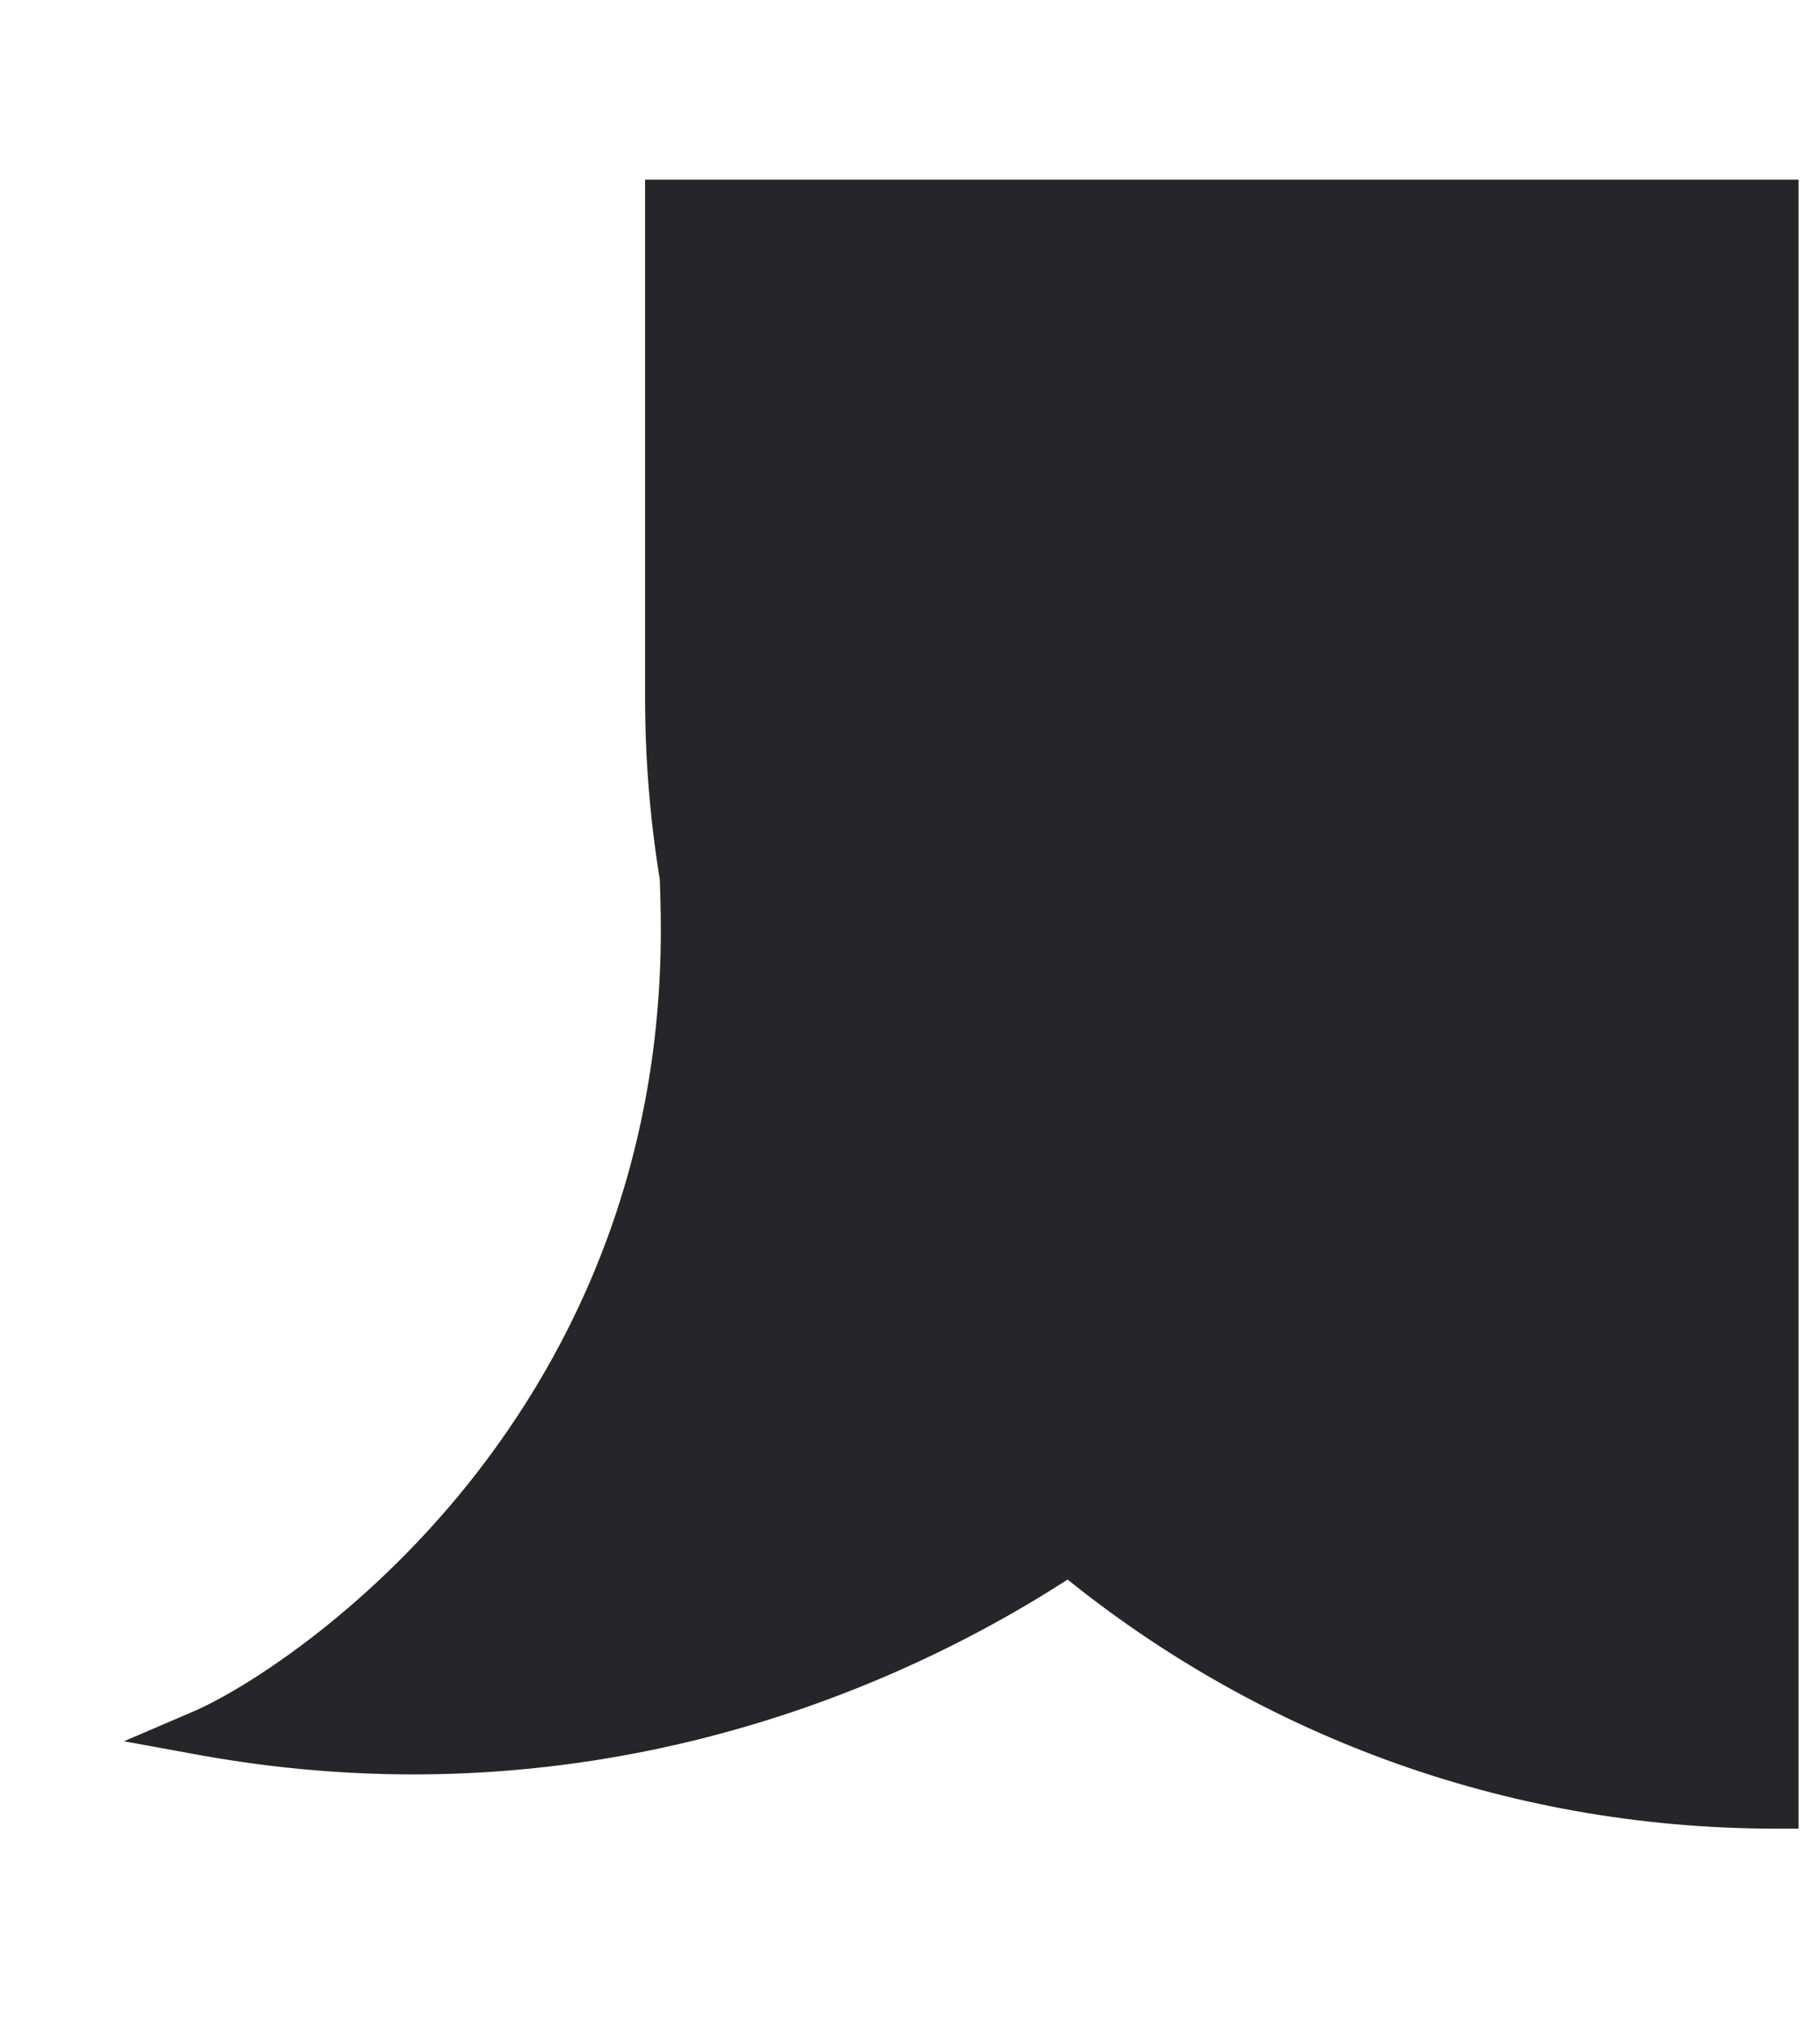
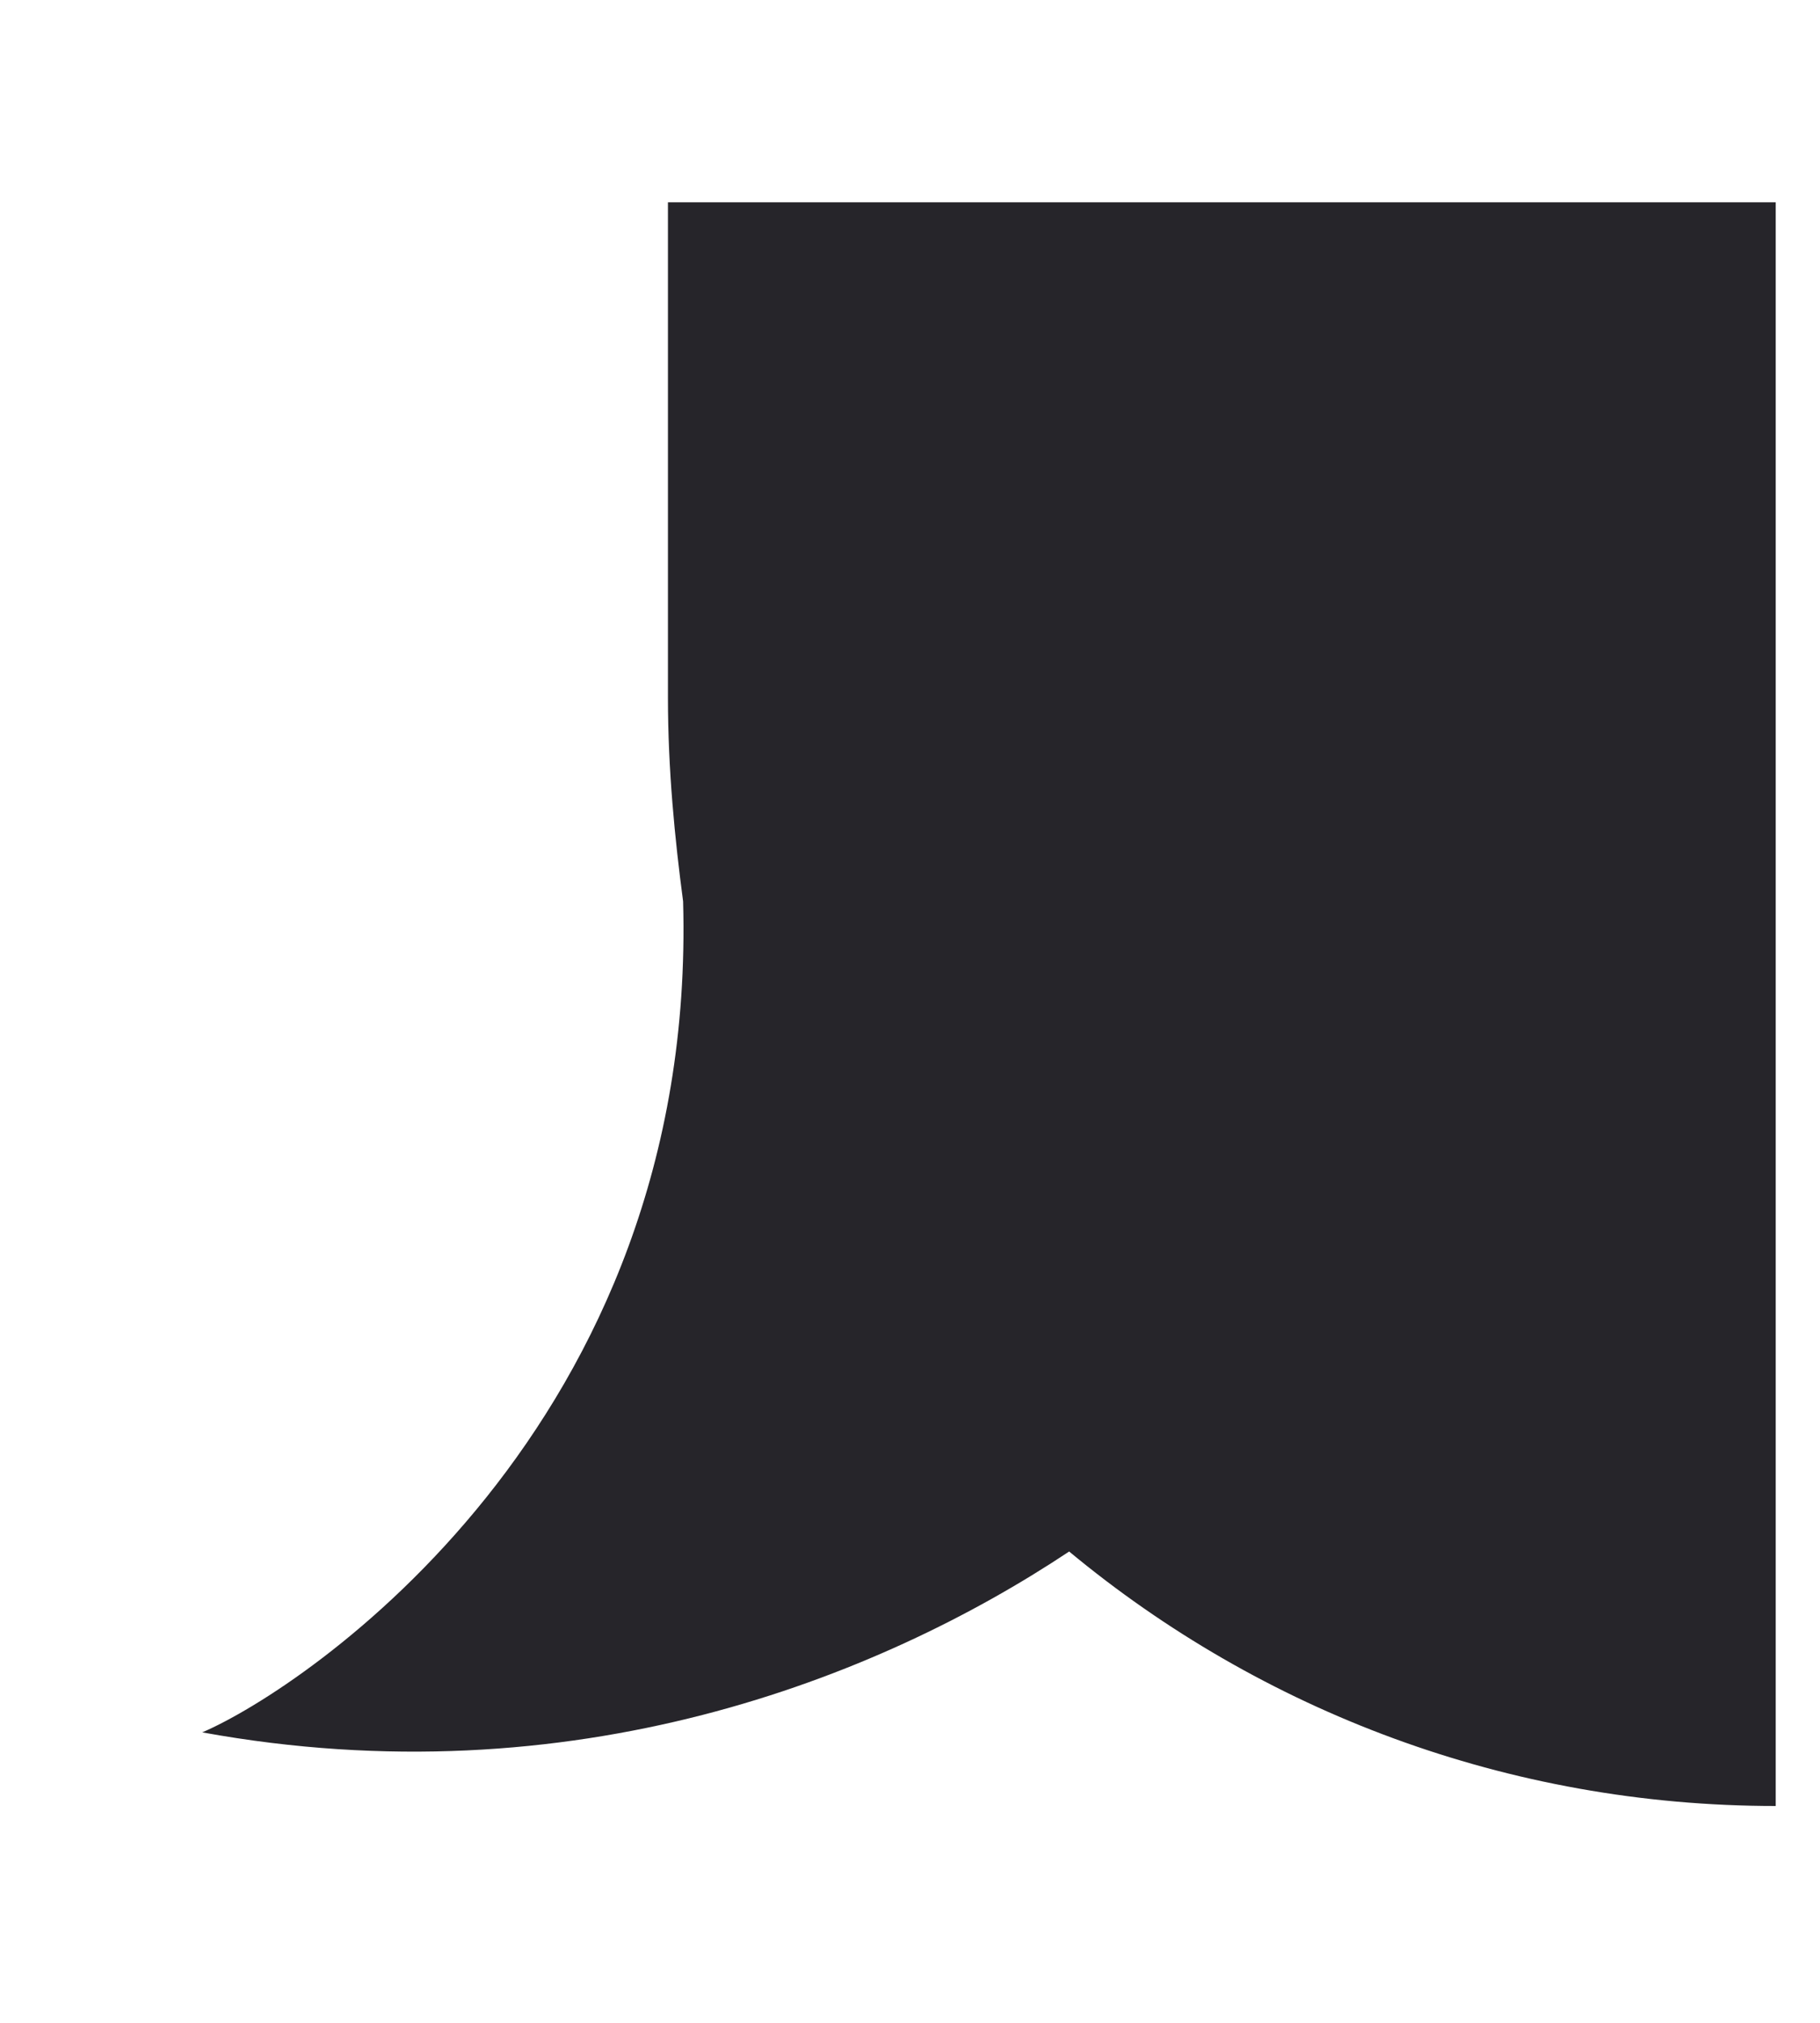
<svg xmlns="http://www.w3.org/2000/svg" fill="none" height="100%" overflow="visible" preserveAspectRatio="none" style="display: block;" viewBox="0 0 9 10" width="100%">
  <g id="Union">
-     <path d="M8.781 1V8.928C7.453 8.928 6.235 8.456 5.287 7.67C4.341 8.299 2.829 8.897 1 8.564C1.505 8.348 3.45 7.05 3.378 4.456C3.385 4.465 3.393 4.473 3.4 4.481C3.337 4.148 3.303 3.803 3.303 3.45V1H8.781Z" fill="#26252A" />
-     <path d="M8.781 1H8.894V0.888H8.781V1ZM8.781 8.928V9.04H8.894V8.928H8.781ZM5.287 7.67L5.359 7.583L5.294 7.53L5.225 7.576L5.287 7.67ZM1 8.564L0.956 8.461L0.613 8.608L0.98 8.675L1 8.564ZM3.378 4.456L3.469 4.39L3.256 4.097L3.266 4.459L3.378 4.456ZM3.4 4.481L3.313 4.552L3.511 4.46L3.4 4.481ZM3.303 1V0.888H3.19V1H3.303ZM8.781 1H8.669V8.928H8.781H8.894V1H8.781ZM8.781 8.928V8.815C7.48 8.815 6.288 8.353 5.359 7.583L5.287 7.67L5.215 7.756C6.183 8.559 7.426 9.04 8.781 9.04V8.928ZM5.287 7.67L5.225 7.576C4.296 8.194 2.813 8.78 1.02 8.454L1 8.564L0.98 8.675C2.844 9.014 4.386 8.404 5.349 7.763L5.287 7.67ZM1 8.564L1.044 8.668C1.314 8.552 1.941 8.162 2.493 7.472C3.047 6.779 3.527 5.781 3.49 4.453L3.378 4.456L3.266 4.459C3.301 5.725 2.844 6.673 2.318 7.332C1.789 7.993 1.191 8.36 0.956 8.461L1 8.564ZM3.378 4.456L3.287 4.522C3.295 4.533 3.304 4.542 3.308 4.546C3.313 4.552 3.313 4.552 3.313 4.552L3.4 4.481L3.488 4.411C3.484 4.406 3.48 4.402 3.477 4.399C3.475 4.396 3.472 4.393 3.47 4.392C3.466 4.387 3.467 4.388 3.469 4.39L3.378 4.456ZM3.4 4.481L3.511 4.46C3.448 4.133 3.415 3.795 3.415 3.45H3.303H3.19C3.19 3.81 3.225 4.162 3.29 4.502L3.4 4.481ZM3.303 3.45H3.415V1H3.303H3.19V3.45H3.303ZM3.303 1V1.112H8.781V1V0.888H3.303V1Z" fill="#26252A" />
+     <path d="M8.781 1V8.928C7.453 8.928 6.235 8.456 5.287 7.67C4.341 8.299 2.829 8.897 1 8.564C1.505 8.348 3.45 7.05 3.378 4.456C3.337 4.148 3.303 3.803 3.303 3.45V1H8.781Z" fill="#26252A" />
  </g>
</svg>